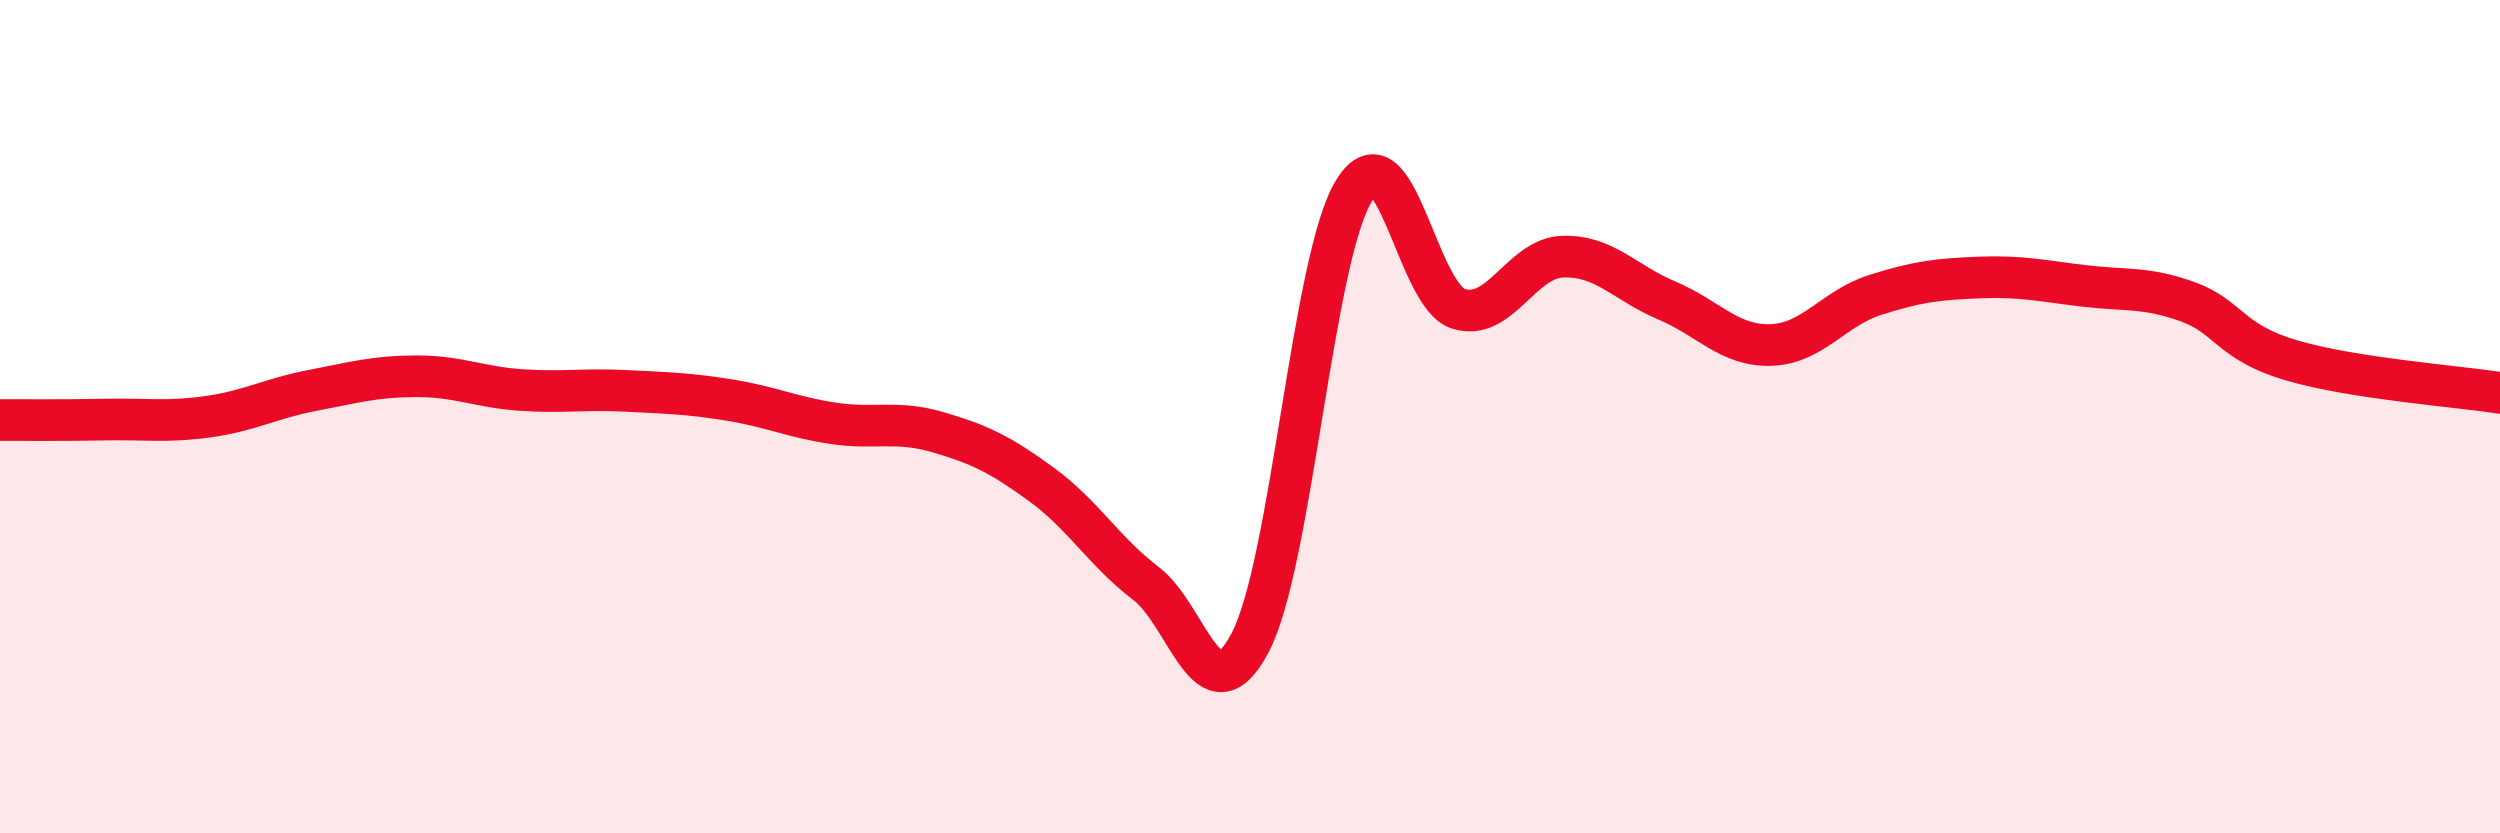
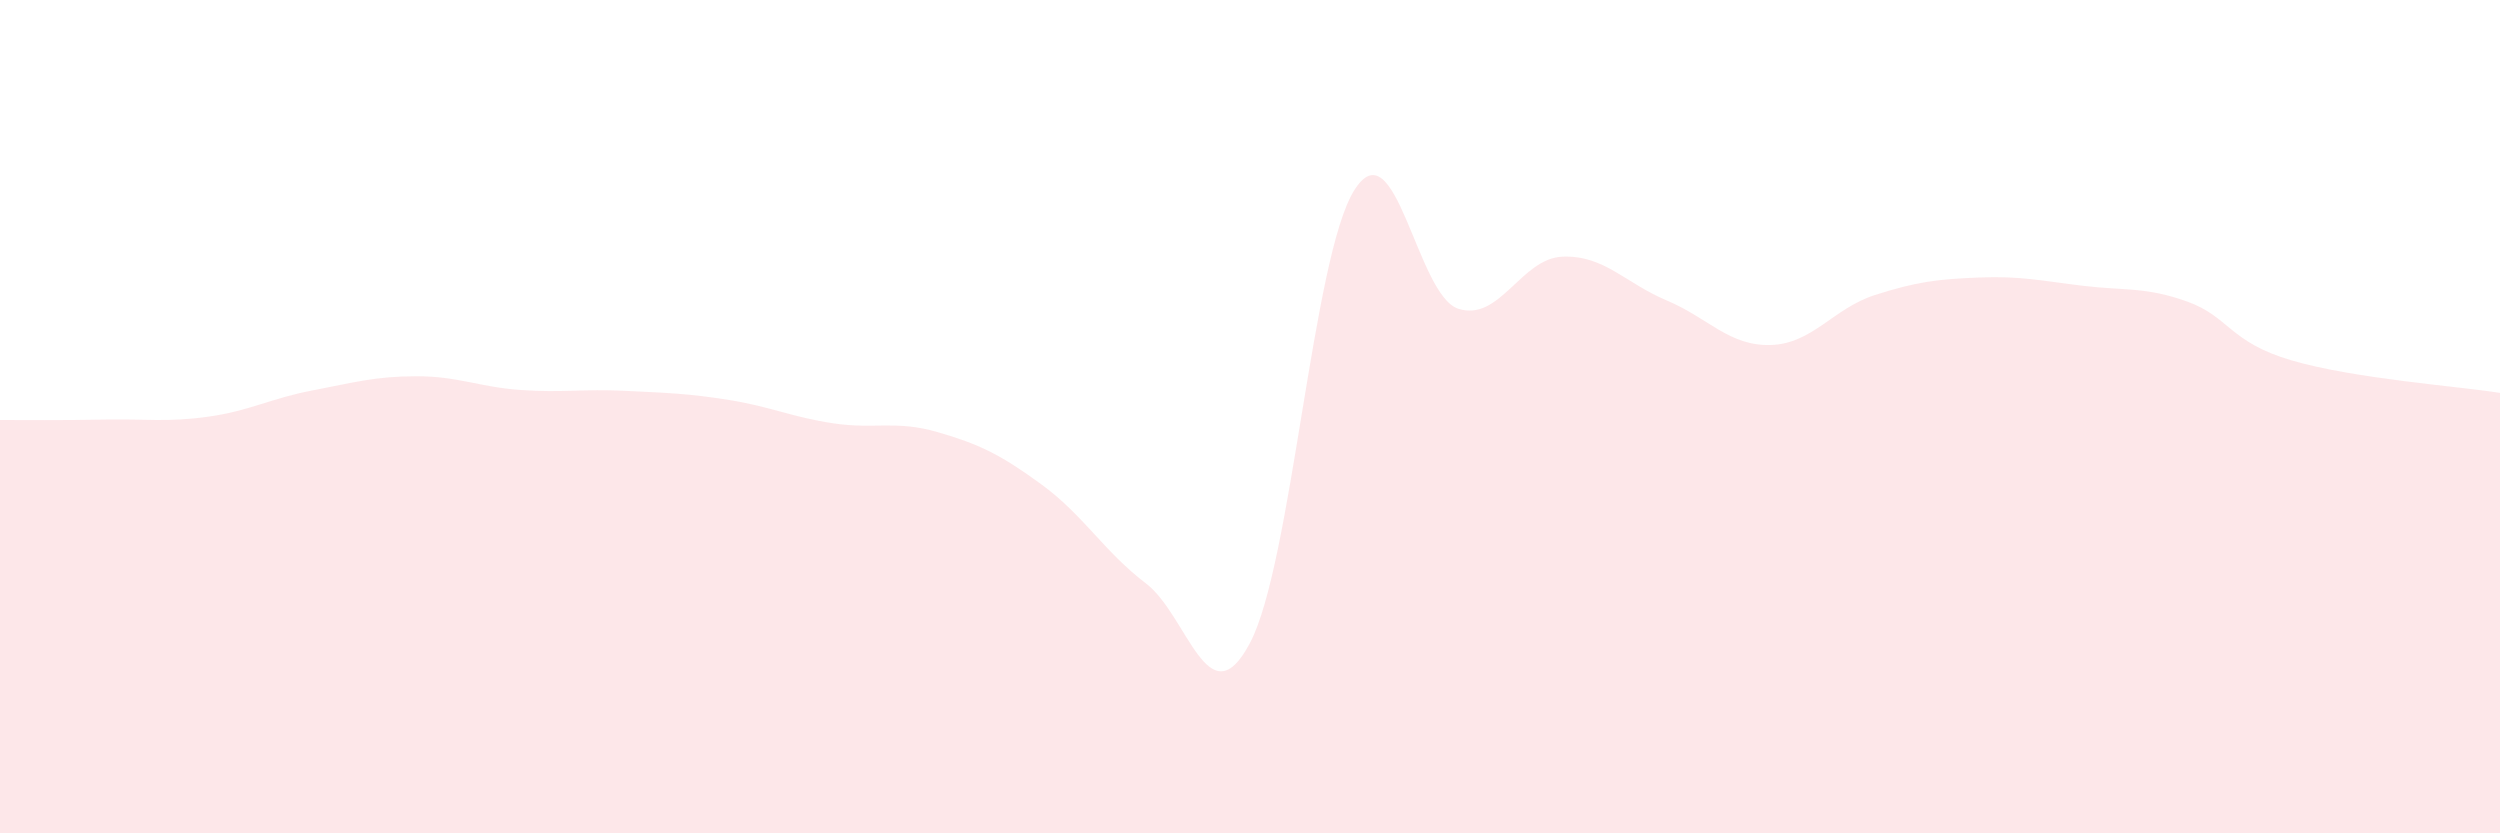
<svg xmlns="http://www.w3.org/2000/svg" width="60" height="20" viewBox="0 0 60 20">
  <path d="M 0,10.08 C 0.5,10.08 1.5,10.09 2.5,10.07 C 3.5,10.05 4,10.14 5,10 C 6,9.86 6.5,9.56 7.5,9.37 C 8.5,9.18 9,9.03 10,9.03 C 11,9.03 11.5,9.29 12.5,9.36 C 13.5,9.43 14,9.33 15,9.38 C 16,9.43 16.5,9.44 17.5,9.6 C 18.5,9.76 19,10.01 20,10.16 C 21,10.31 21.5,10.08 22.5,10.37 C 23.5,10.66 24,10.9 25,11.63 C 26,12.36 26.5,13.24 27.5,14 C 28.5,14.76 29,17.32 30,15.43 C 31,13.54 31.5,6.17 32.5,4.57 C 33.5,2.97 34,7.09 35,7.41 C 36,7.73 36.5,6.2 37.5,6.16 C 38.5,6.12 39,6.79 40,7.21 C 41,7.63 41.5,8.31 42.5,8.28 C 43.5,8.25 44,7.4 45,7.08 C 46,6.76 46.5,6.7 47.5,6.66 C 48.5,6.62 49,6.74 50,6.86 C 51,6.98 51.5,6.88 52.5,7.24 C 53.5,7.6 53.5,8.21 55,8.65 C 56.5,9.09 59,9.27 60,9.43L60 20L0 20Z" fill="#EB0A25" opacity="0.1" stroke-linecap="round" stroke-linejoin="round" />
-   <path d="M 0,10.08 C 0.5,10.08 1.5,10.09 2.5,10.07 C 3.5,10.05 4,10.14 5,10 C 6,9.86 6.5,9.56 7.5,9.37 C 8.5,9.18 9,9.03 10,9.03 C 11,9.03 11.5,9.29 12.5,9.36 C 13.5,9.43 14,9.33 15,9.38 C 16,9.43 16.5,9.44 17.5,9.6 C 18.5,9.76 19,10.01 20,10.16 C 21,10.31 21.5,10.08 22.5,10.37 C 23.5,10.66 24,10.9 25,11.63 C 26,12.36 26.5,13.24 27.5,14 C 28.5,14.76 29,17.32 30,15.43 C 31,13.54 31.5,6.17 32.5,4.57 C 33.5,2.97 34,7.09 35,7.41 C 36,7.73 36.5,6.2 37.5,6.16 C 38.5,6.12 39,6.79 40,7.21 C 41,7.63 41.5,8.31 42.5,8.28 C 43.5,8.25 44,7.4 45,7.08 C 46,6.76 46.5,6.7 47.5,6.66 C 48.5,6.62 49,6.74 50,6.86 C 51,6.98 51.5,6.88 52.5,7.24 C 53.5,7.6 53.5,8.21 55,8.65 C 56.5,9.09 59,9.27 60,9.43" stroke="#EB0A25" stroke-width="1" fill="none" stroke-linecap="round" stroke-linejoin="round" />
</svg>